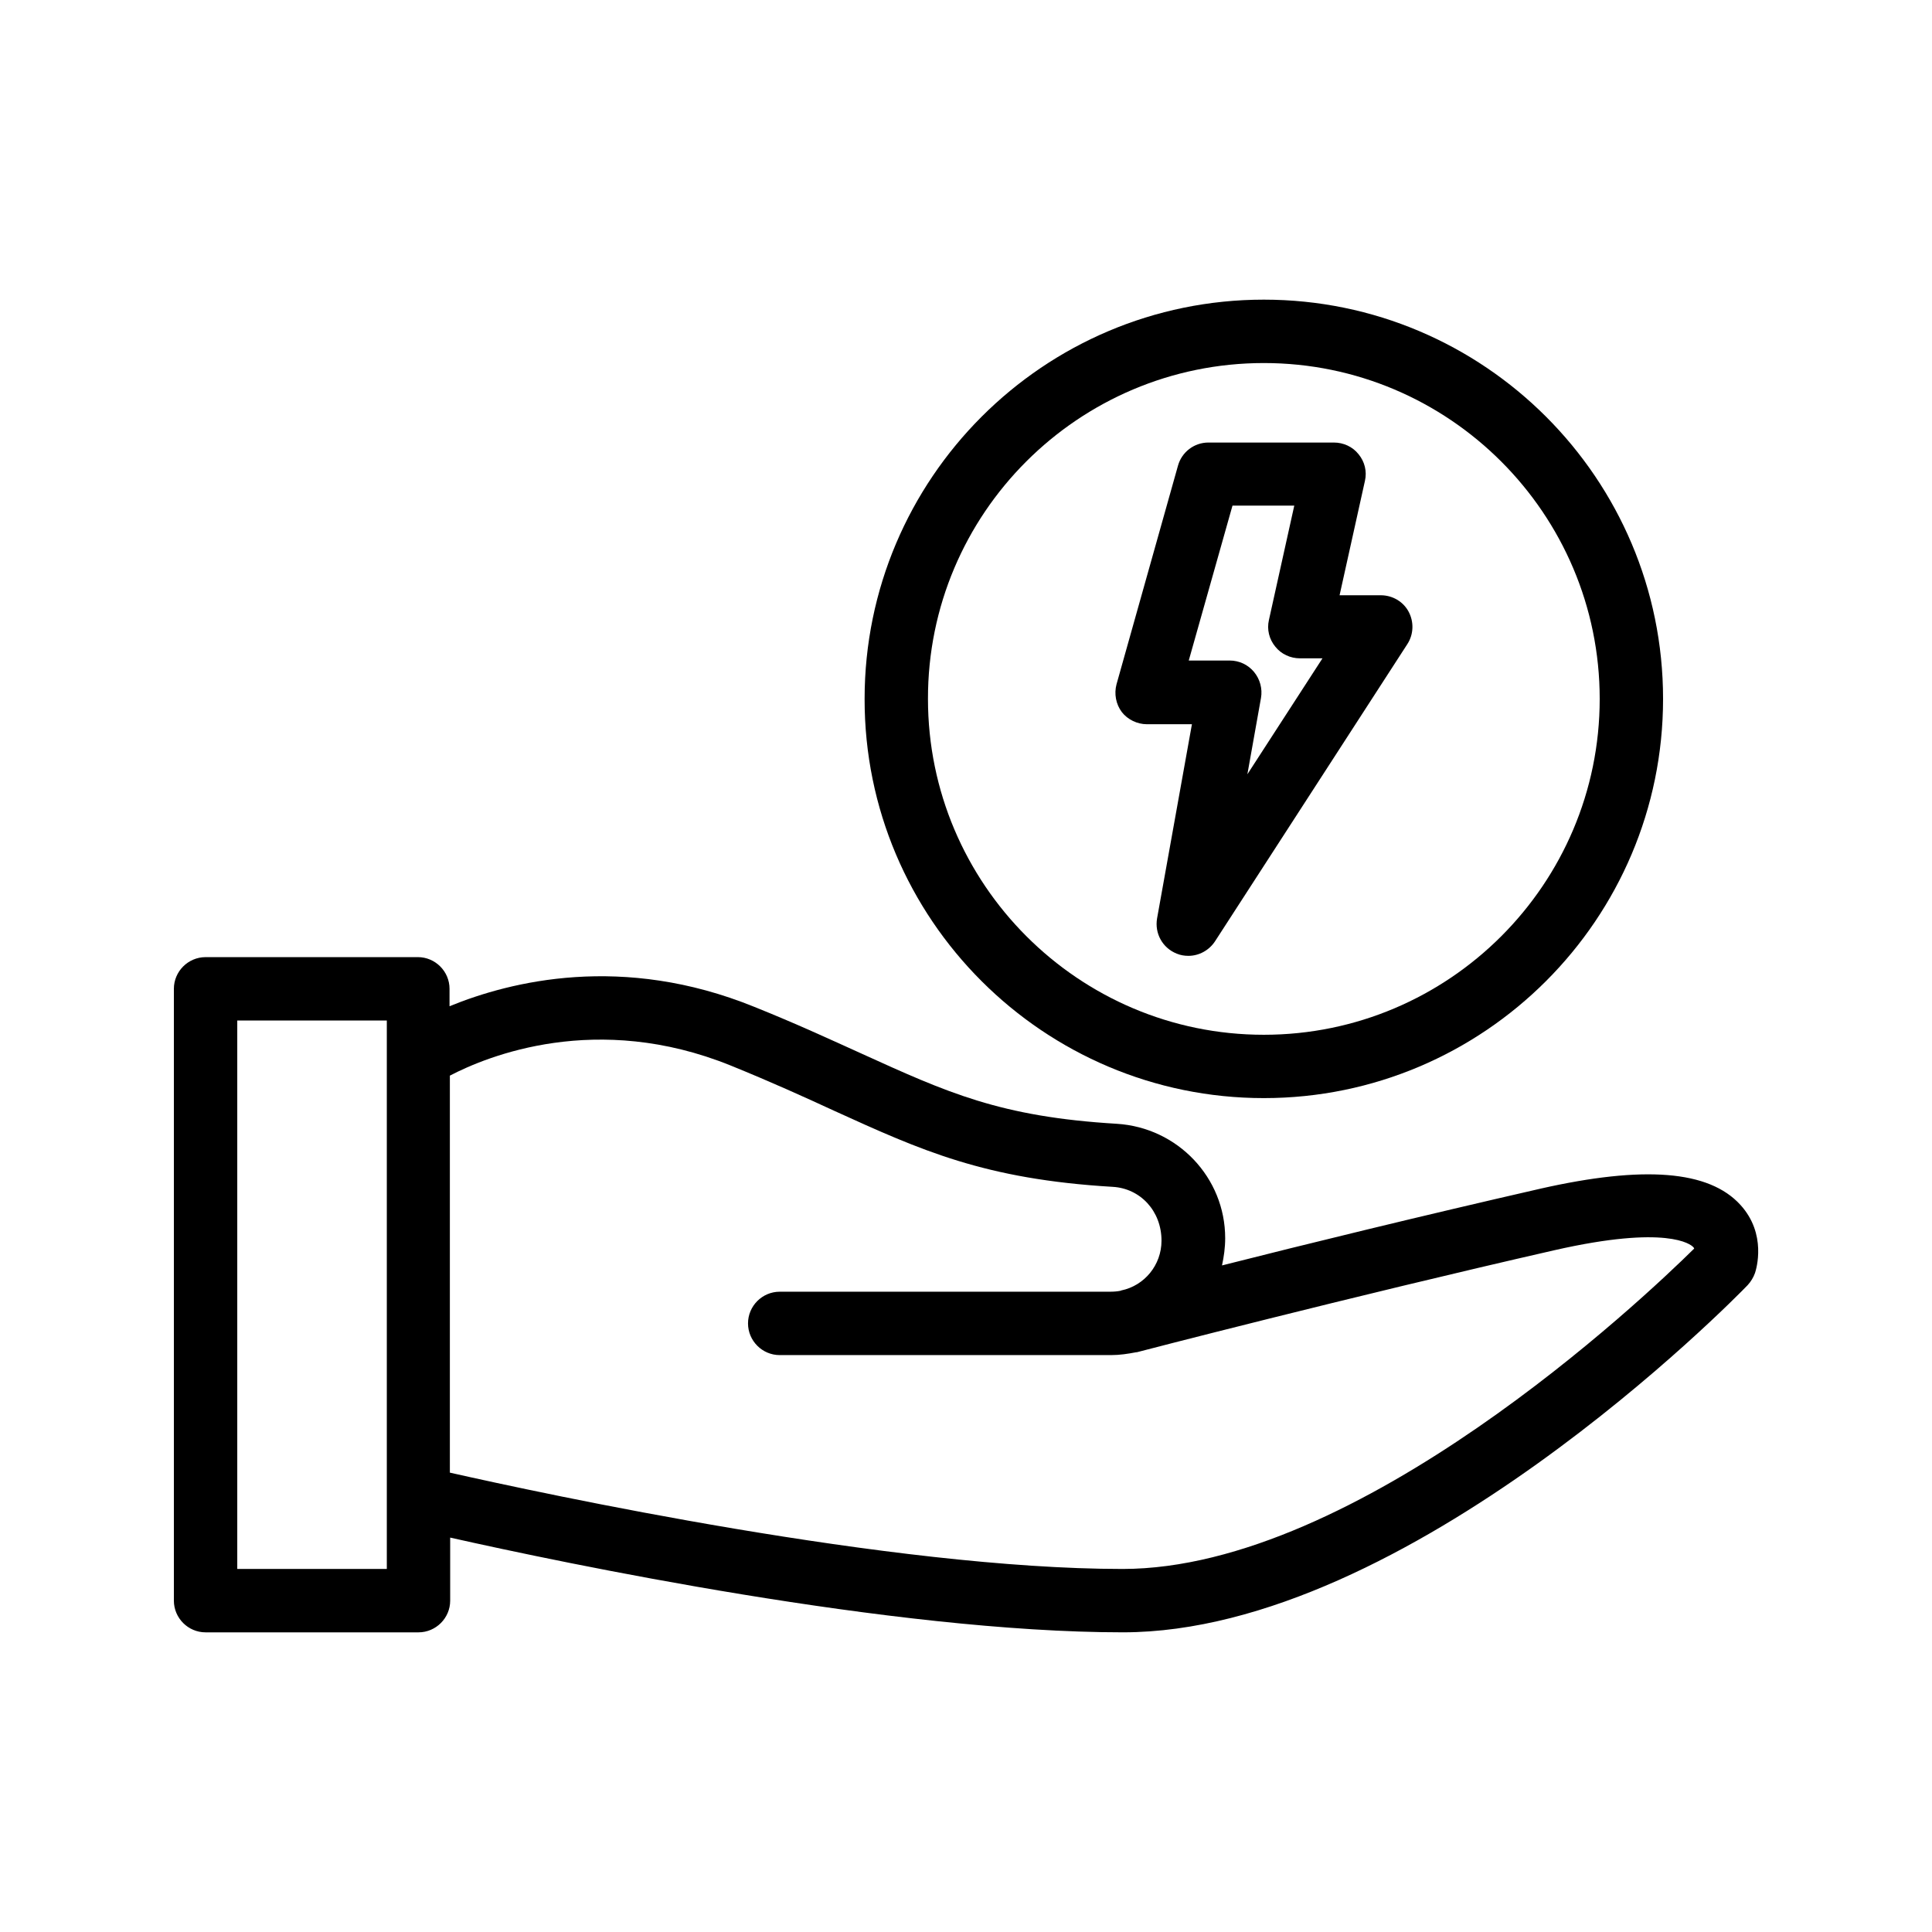
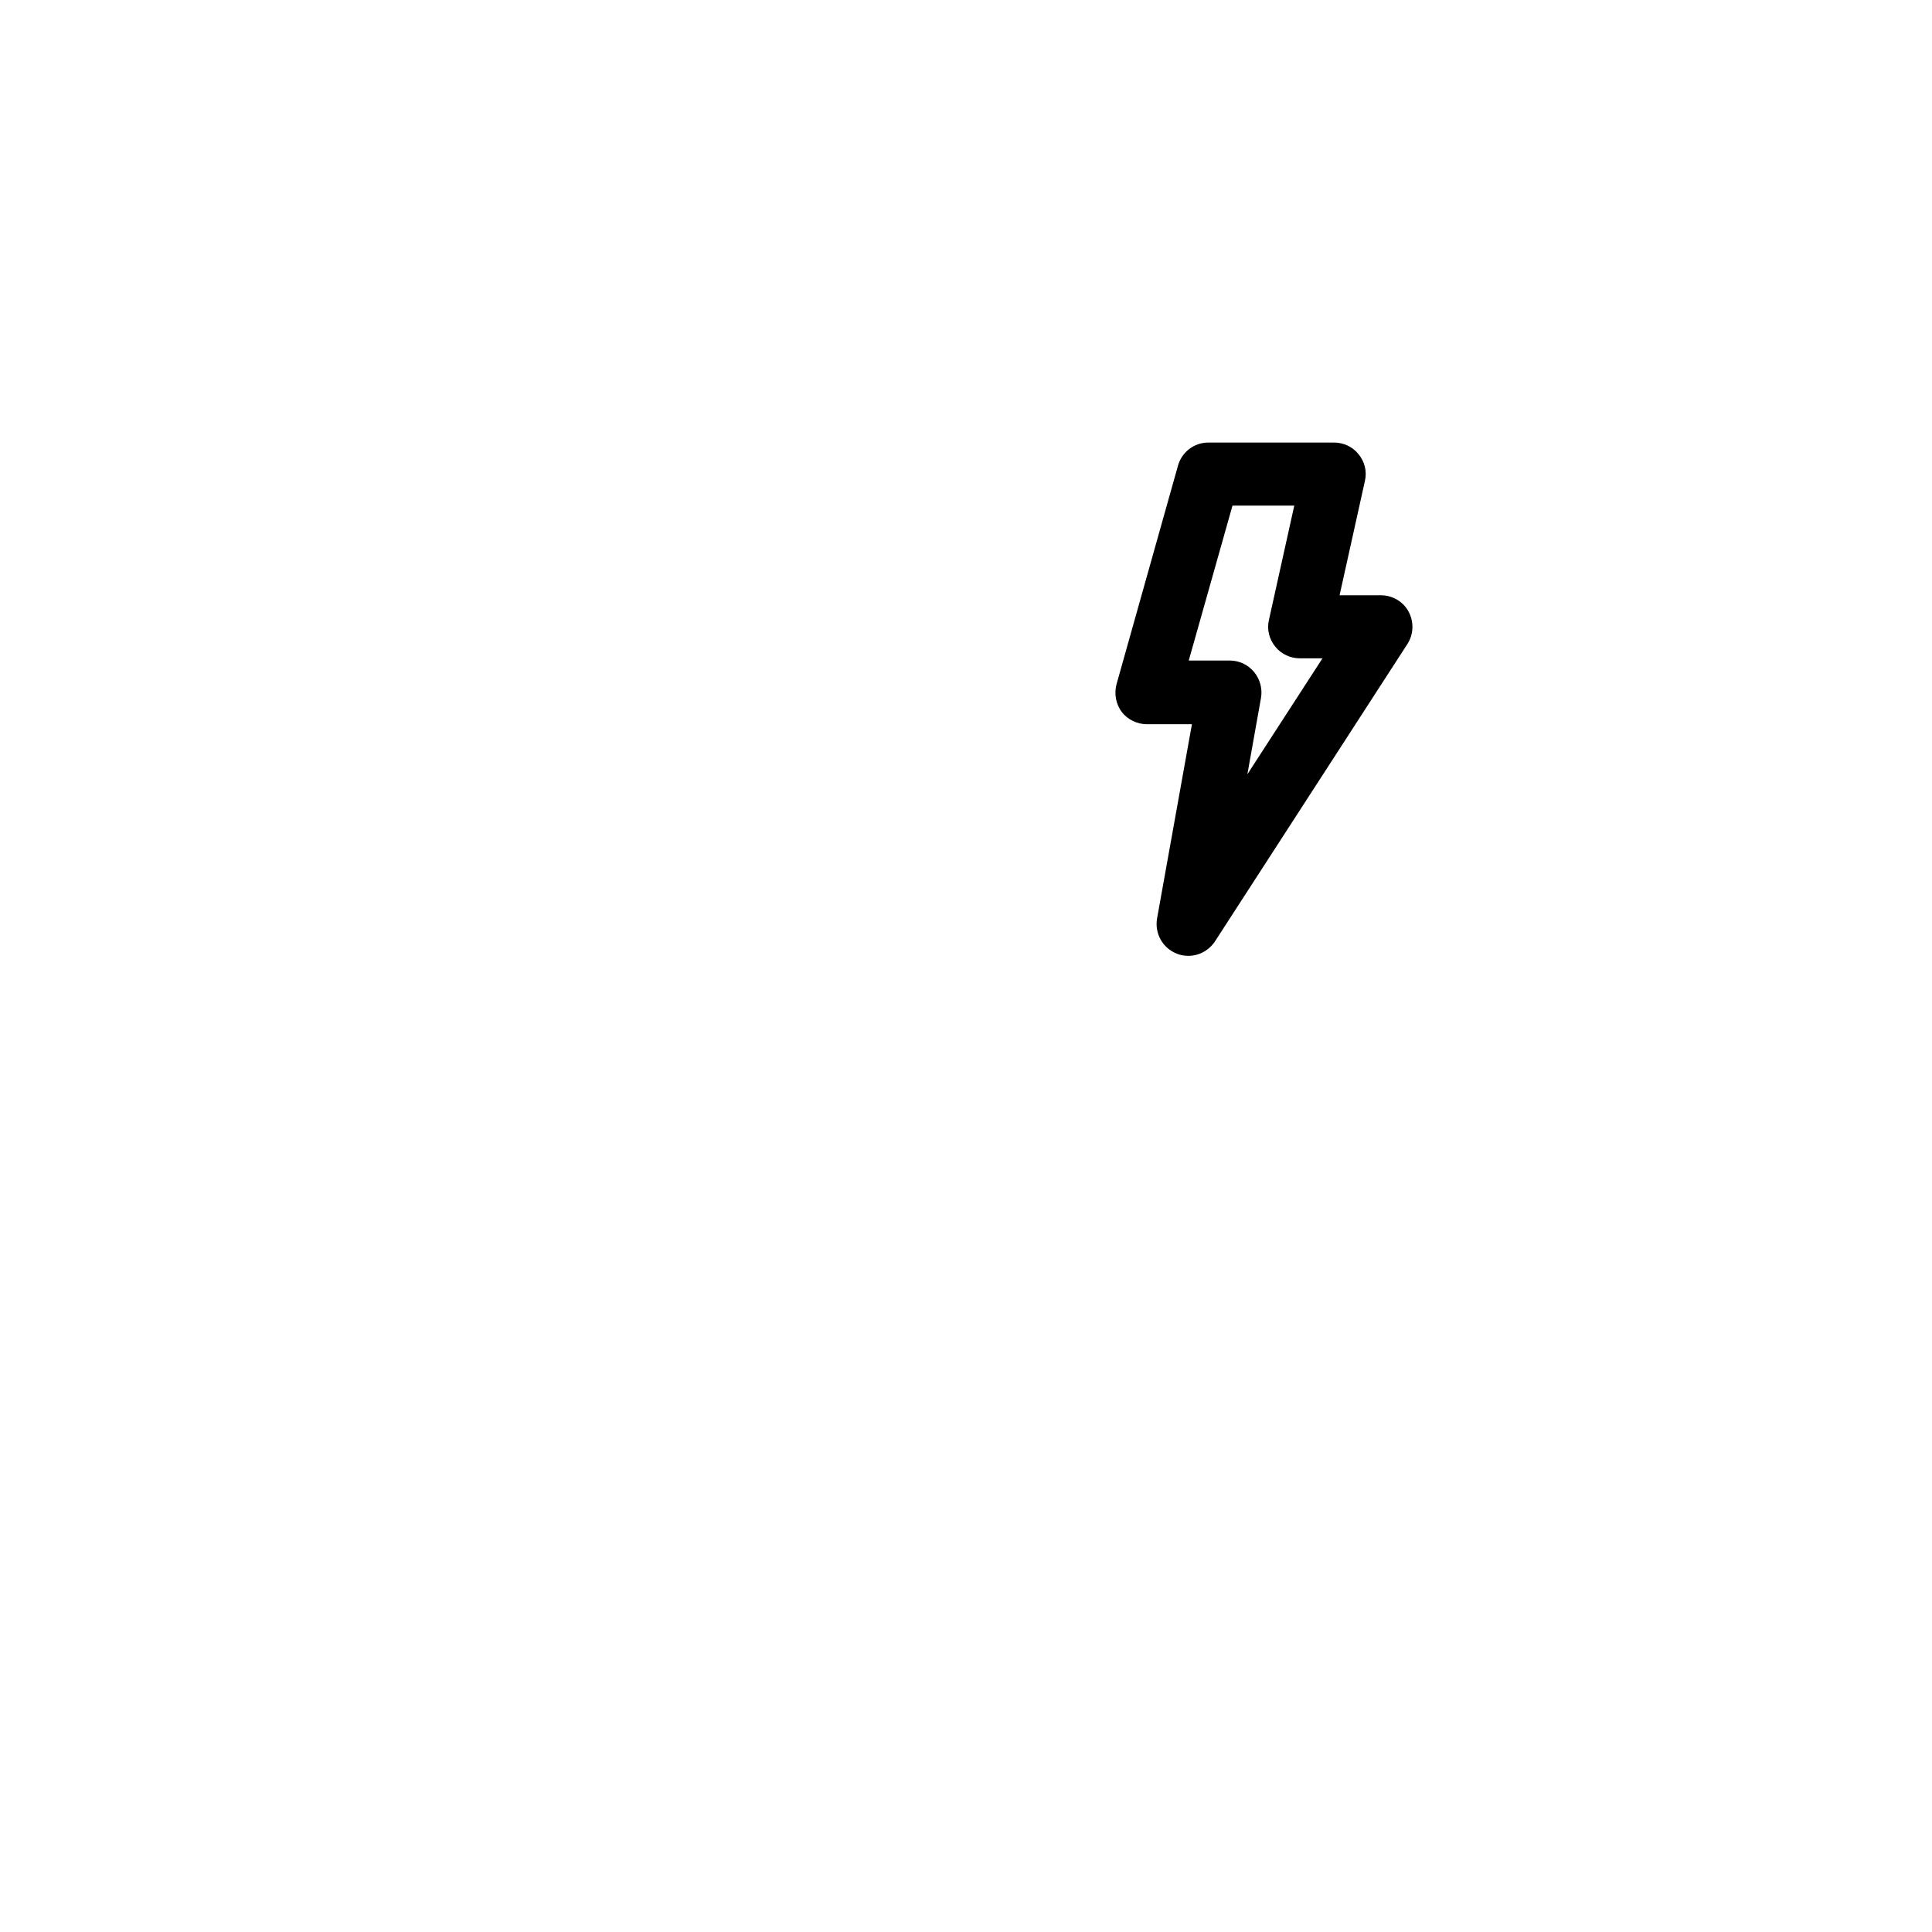
<svg xmlns="http://www.w3.org/2000/svg" fill="#000000" width="800px" height="800px" version="1.1" viewBox="144 144 512 512">
  <g>
-     <path d="m552.15 459.03c-31.234 7.137-62.809 14.863-84.305 20.32 0.504-2.352 0.84-4.703 0.84-7.223 0-16.039-12.594-29.305-28.719-30.312-30.898-1.848-44.84-8.23-67.93-18.727-7.977-3.609-17.047-7.809-28.129-12.258-34.93-14.191-64.57-6.801-80.777-0.168v-4.617c0-4.617-3.777-8.398-8.398-8.398l-56.254 0.004c-4.617 0-8.398 3.777-8.398 8.398v162.14c0 4.617 3.777 8.398 8.398 8.398h56.426c4.617 0 8.398-3.777 8.398-8.398v-16.711c29.895 6.719 117.39 25.105 178.27 25.105 75.402 0 161.98-88.25 165.59-92.027 0.84-0.922 1.512-2.016 1.93-3.191 0.336-1.008 3.191-10.328-3.863-18.055-8.316-9.156-25.613-10.496-53.07-4.285zm-305.64 100.76h-39.633v-145.35h39.633zm194.98 0c-61.129 0-153.32-19.902-178.27-25.527v-105.21c9.992-5.207 38.879-17.047 74.395-2.688 10.746 4.367 19.648 8.398 27.457 12.008 23.09 10.496 39.801 18.137 73.809 20.152 7.305 0.418 12.93 6.383 12.93 14.273 0 6.465-4.535 11.922-10.664 13.184-0.082 0-0.168 0.082-0.168 0.082-0.84 0.168-1.762 0.25-2.688 0.25l-87.66 0.004c-4.617 0-8.398 3.777-8.398 8.398 0 4.617 3.777 8.398 8.398 8.398h87.832c2.266 0 4.449-0.336 6.633-0.754h0.168c0.586-0.168 56.176-14.609 110.67-27.039 29.895-6.801 36.191-1.512 36.777-0.84 0.168 0.168 0.25 0.25 0.25 0.418-13.434 13.266-89.09 84.891-151.48 84.891z" />
-     <path d="m478.93 435.01c58.359 0 105.8-47.441 105.8-105.8 0-58.359-47.441-105.8-105.8-105.8-58.359 0-105.8 47.441-105.8 105.8-0.086 58.359 47.441 105.8 105.8 105.8zm0-194.8c49.121 0 89.008 39.969 89.008 89.008 0 49.121-39.969 89.008-89.008 89.008-49.121 0-89.008-39.969-89.008-89.008-0.082-49.121 39.887-89.008 89.008-89.008z" />
    <path d="m447.95 335.93h11.922l-9.238 51.473c-0.672 3.945 1.426 7.809 5.207 9.32 1.008 0.418 2.016 0.586 3.106 0.586 2.769 0 5.457-1.426 7.055-3.863l50.969-78.762c1.68-2.602 1.762-5.879 0.336-8.566s-4.281-4.367-7.391-4.367h-10.914l6.719-30.312c0.586-2.519-0.082-5.121-1.68-7.055-1.594-2.016-4.031-3.106-6.551-3.106h-33.25c-3.777 0-7.055 2.519-8.062 6.129l-16.289 57.938c-0.672 2.519-0.168 5.289 1.426 7.391 1.516 1.938 4.031 3.195 6.637 3.195zm22.672-57.938h16.375l-6.719 30.312c-0.586 2.519 0.082 5.121 1.68 7.055 1.594 2.016 4.031 3.106 6.551 3.106h5.961l-19.902 30.73 3.609-20.238c0.418-2.434-0.25-4.953-1.848-6.887-1.594-1.93-3.945-3.023-6.465-3.023h-10.832z" />
  </g>
</svg>